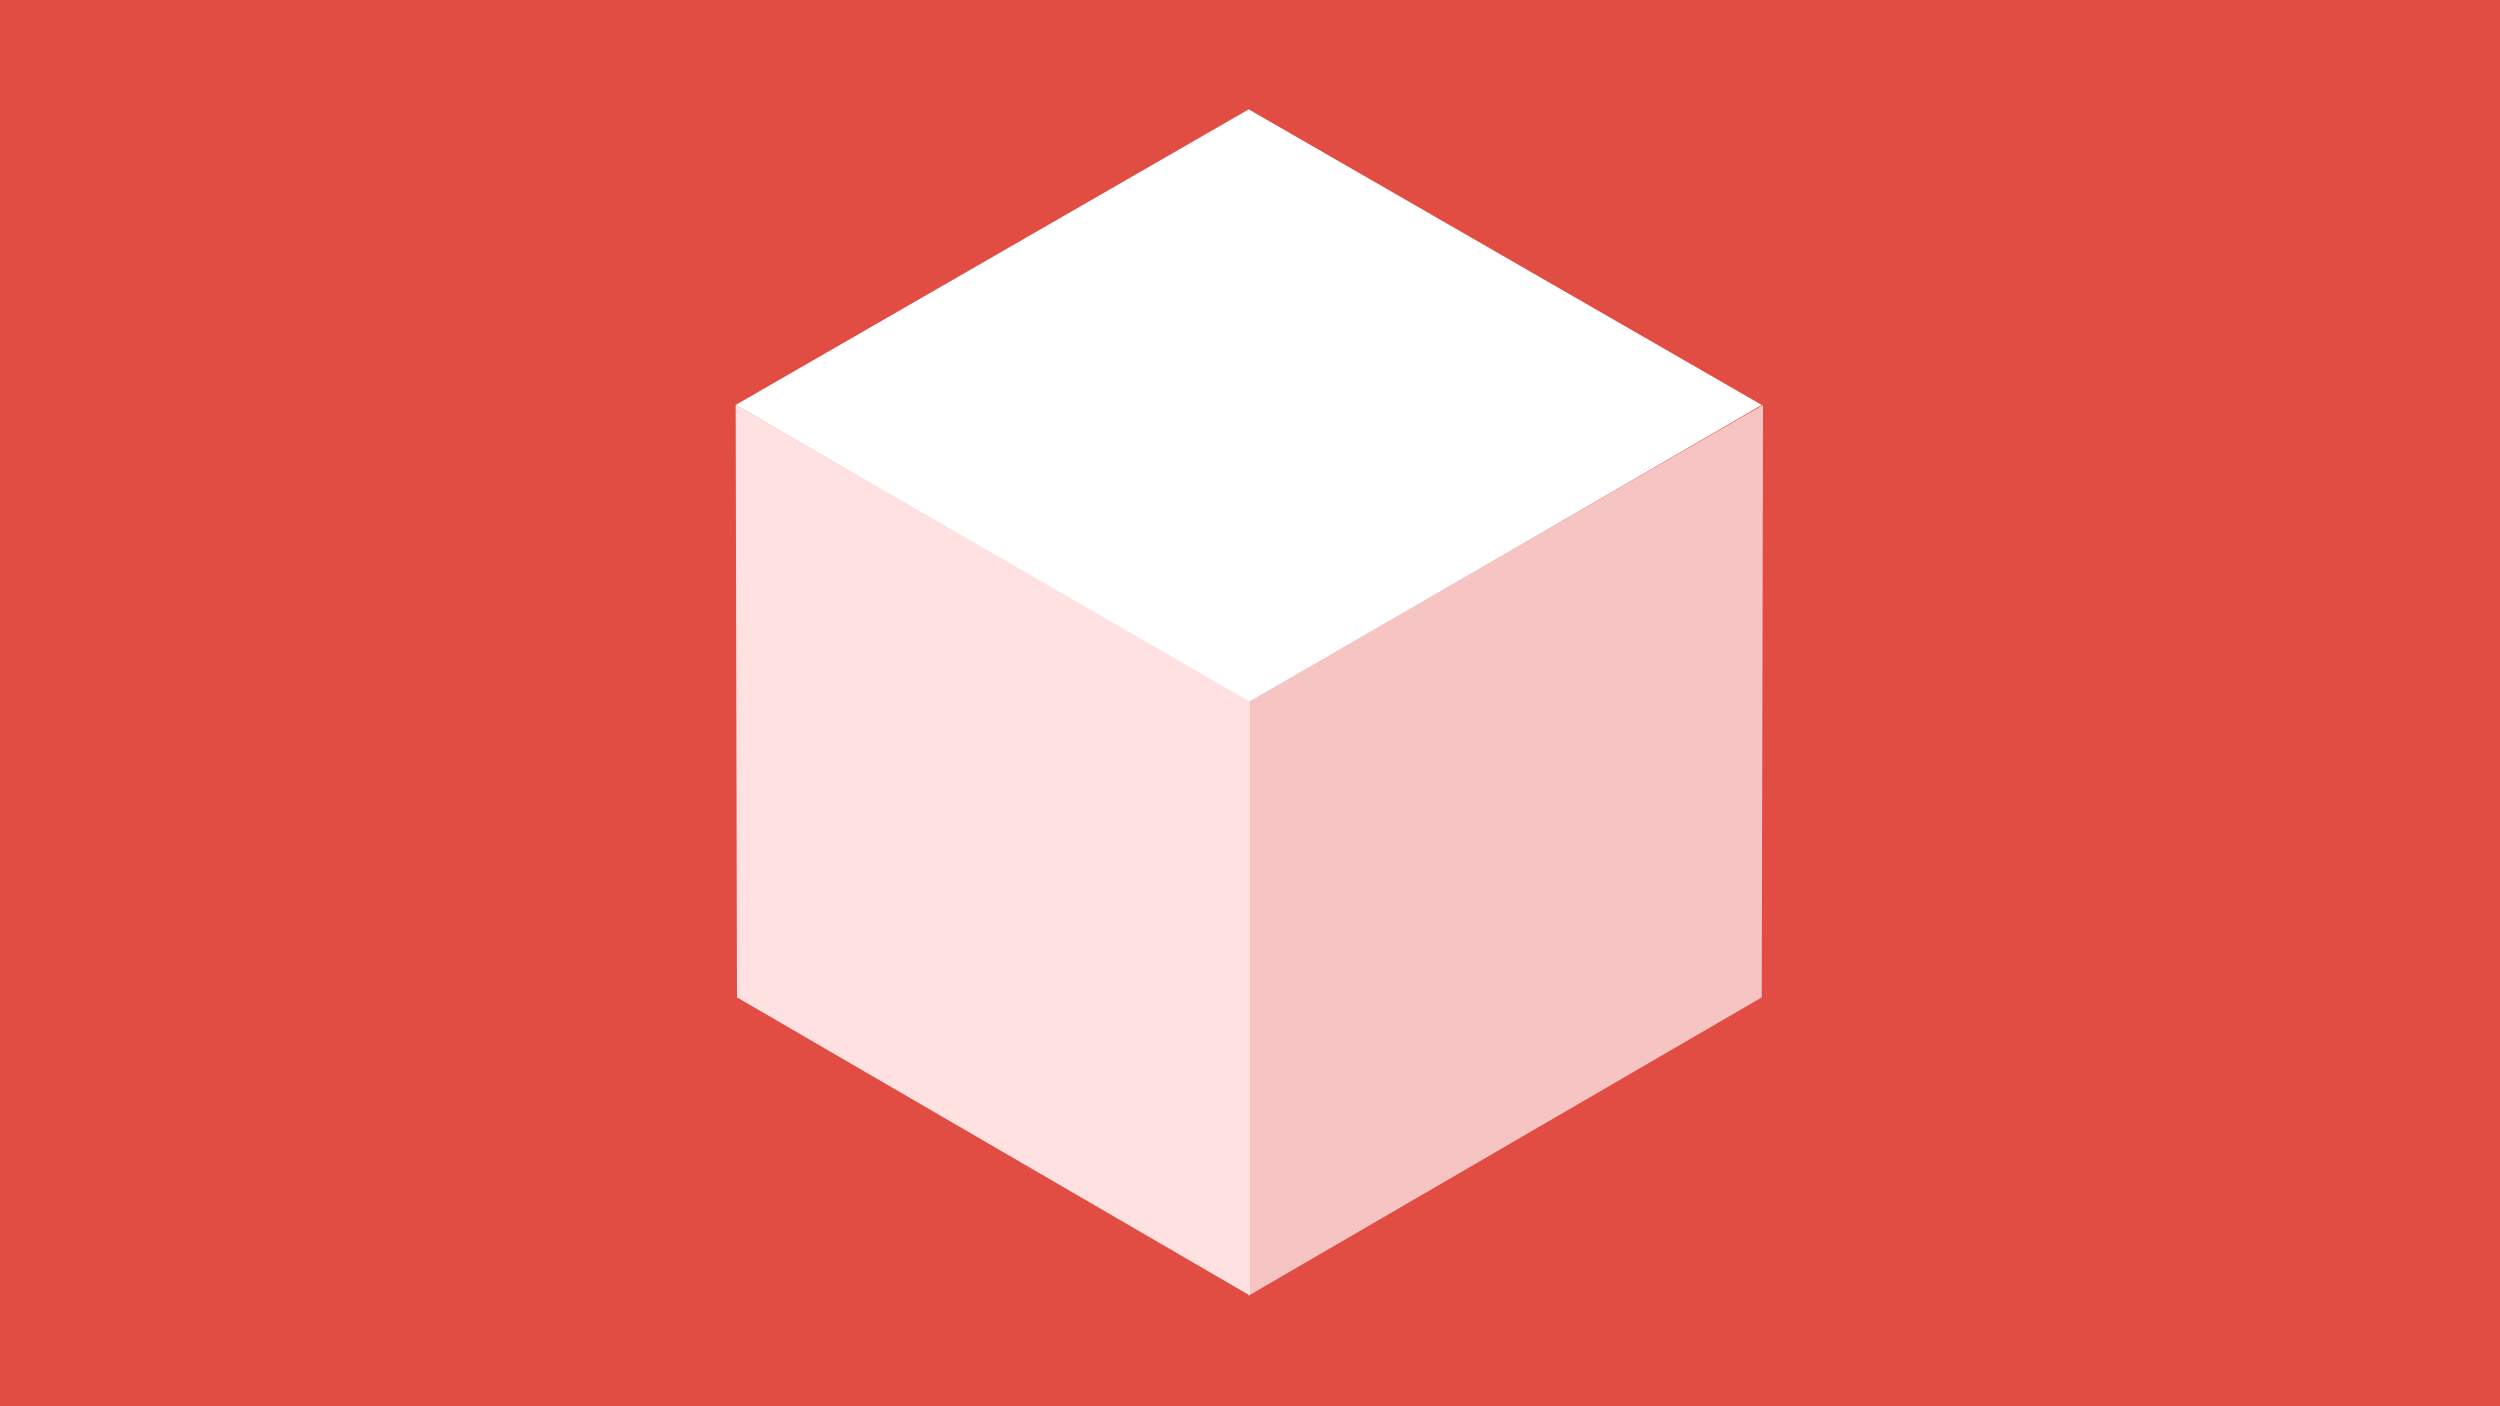
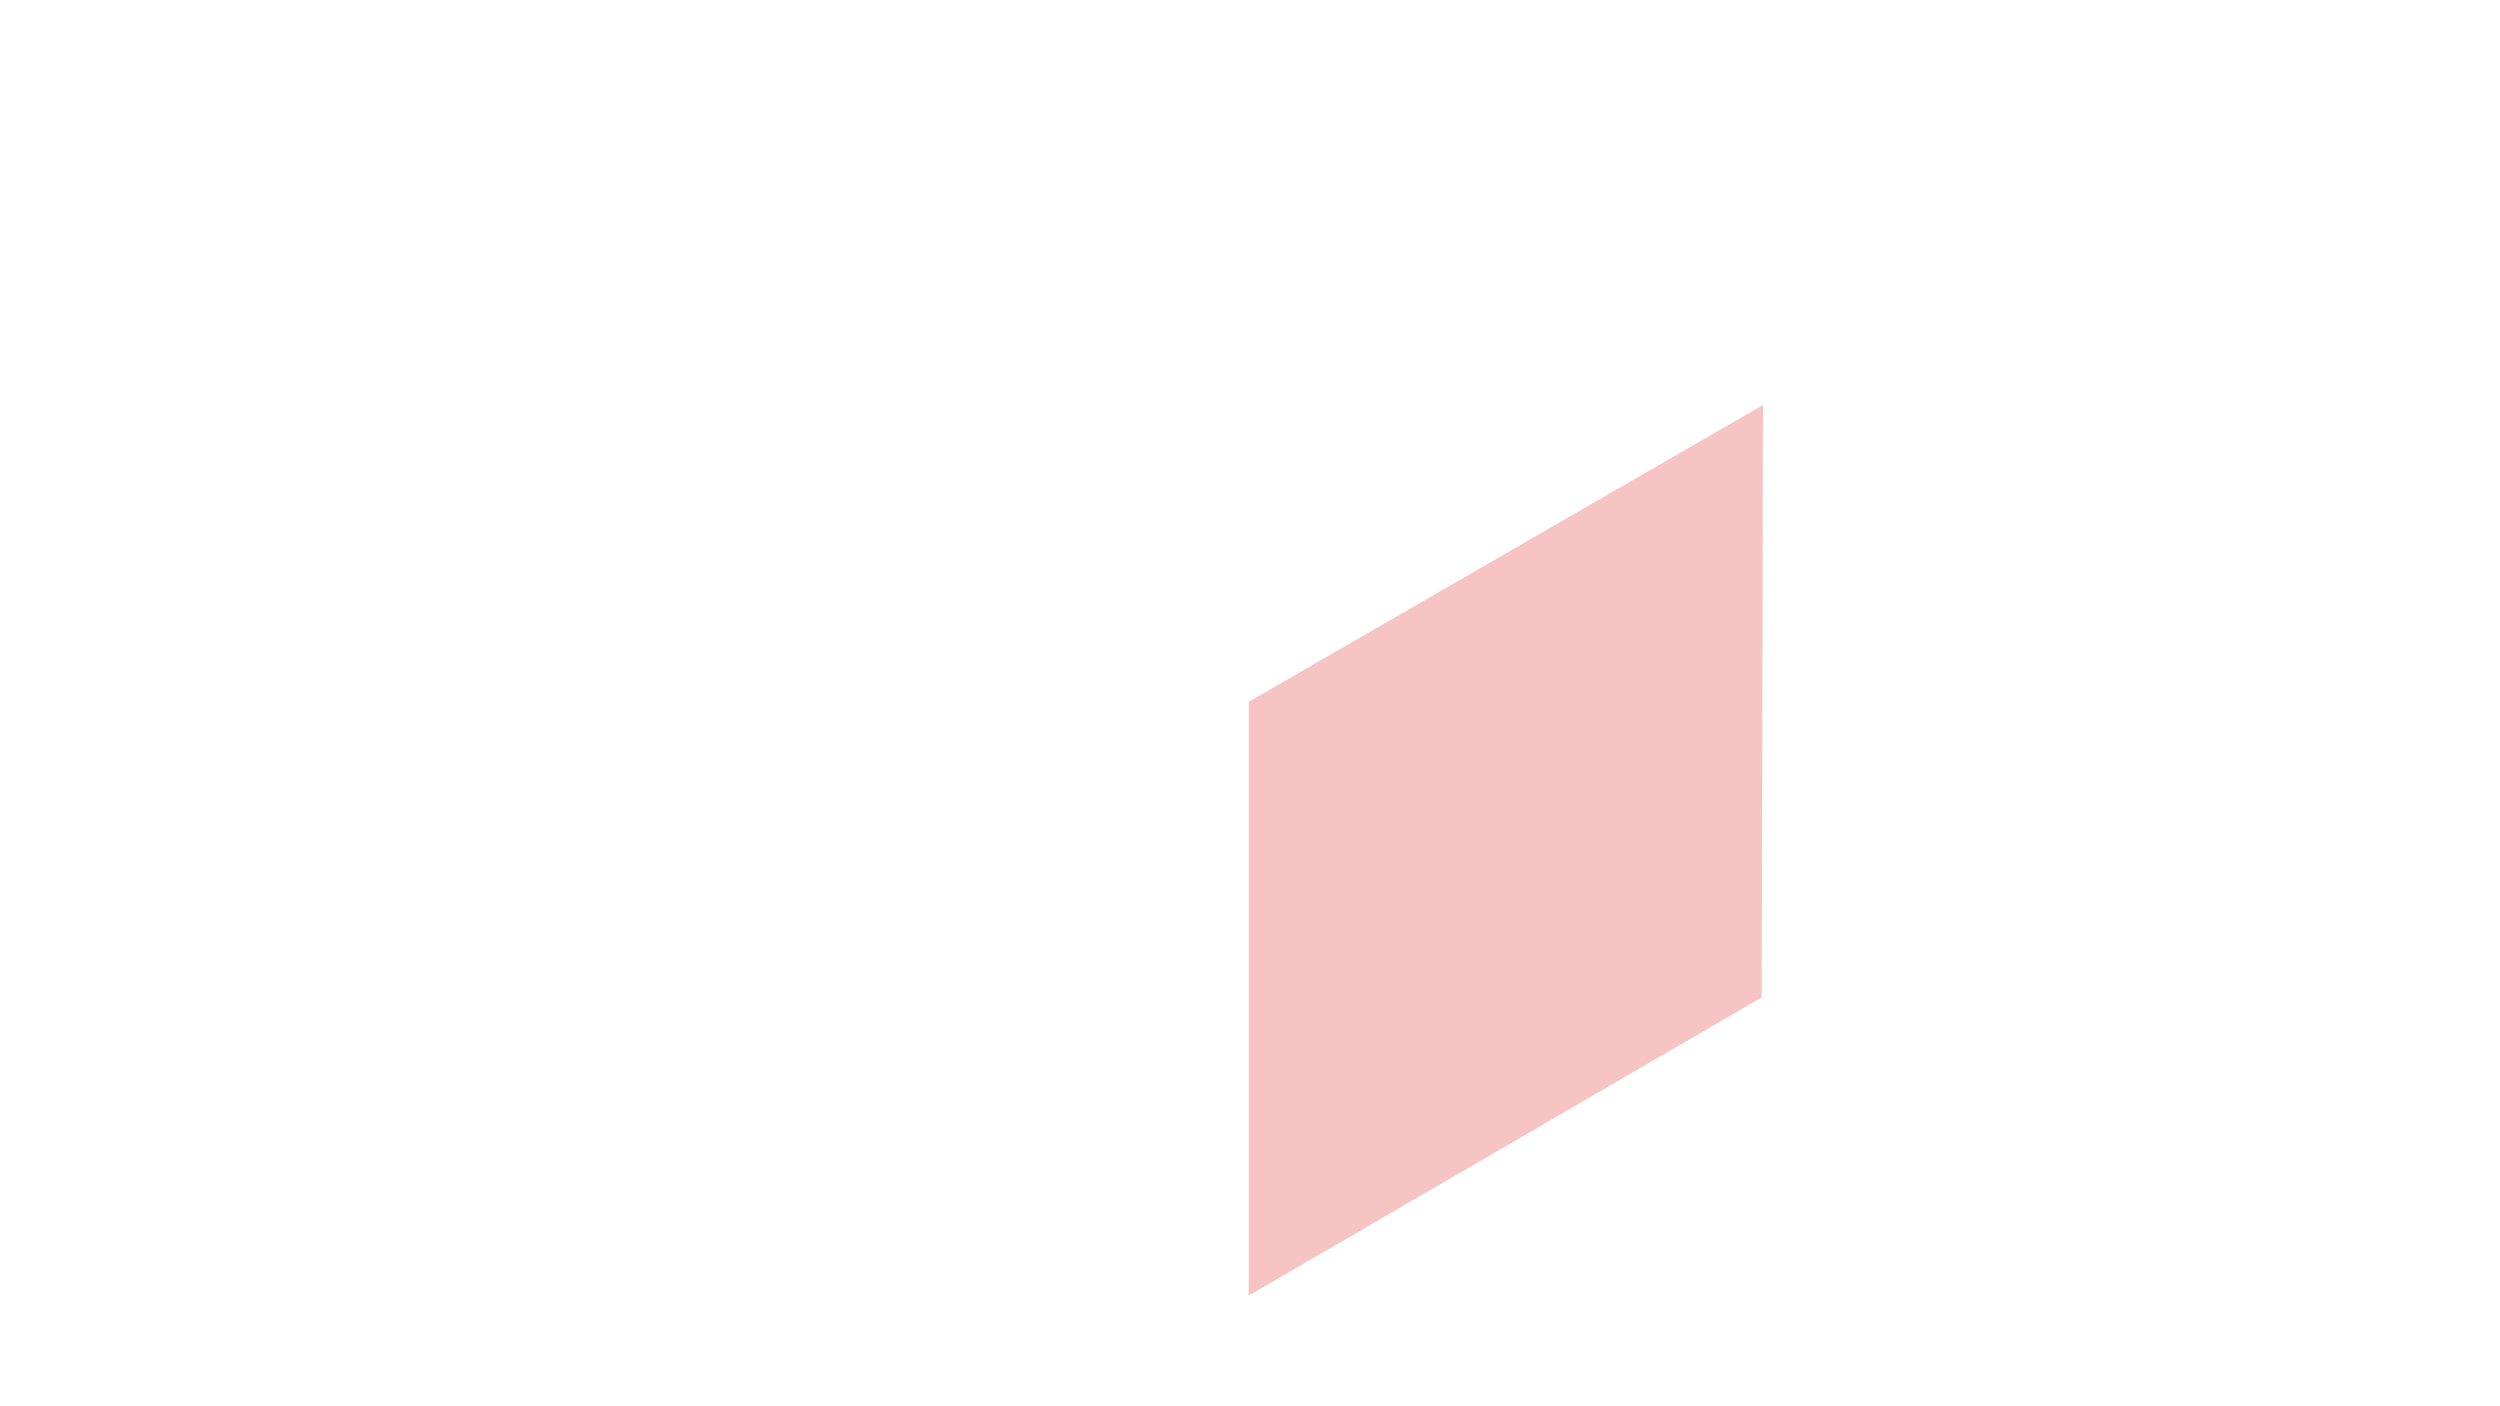
<svg xmlns="http://www.w3.org/2000/svg" viewBox="0 0 1920 1080">
  <defs>
    <style>.cls-1{fill:#e14d43;}.cls-2{fill:#fff;}.cls-3{fill:#f7c4c4;}.cls-4{fill:#ffe1e1;}</style>
  </defs>
  <title>3D Animation Painting Pixels Ipswich Suffolk Digital Marketing Social Media</title>
  <g id="BG">
-     <rect class="cls-1" width="1920" height="1080" />
-   </g>
+     </g>
  <g id="_3D" data-name="3D">
-     <rect class="cls-1" x="460" y="40" width="1000" height="1000" />
    <polygon class="cls-2" points="959 540 565 311 959 84 1353 311 959 540" />
    <polygon class="cls-3" points="959 539 1354 311 1353 766 959 995 959 539" />
-     <polygon class="cls-4" points="960 539 565 311 566 766 960 995 960 539" />
  </g>
</svg>